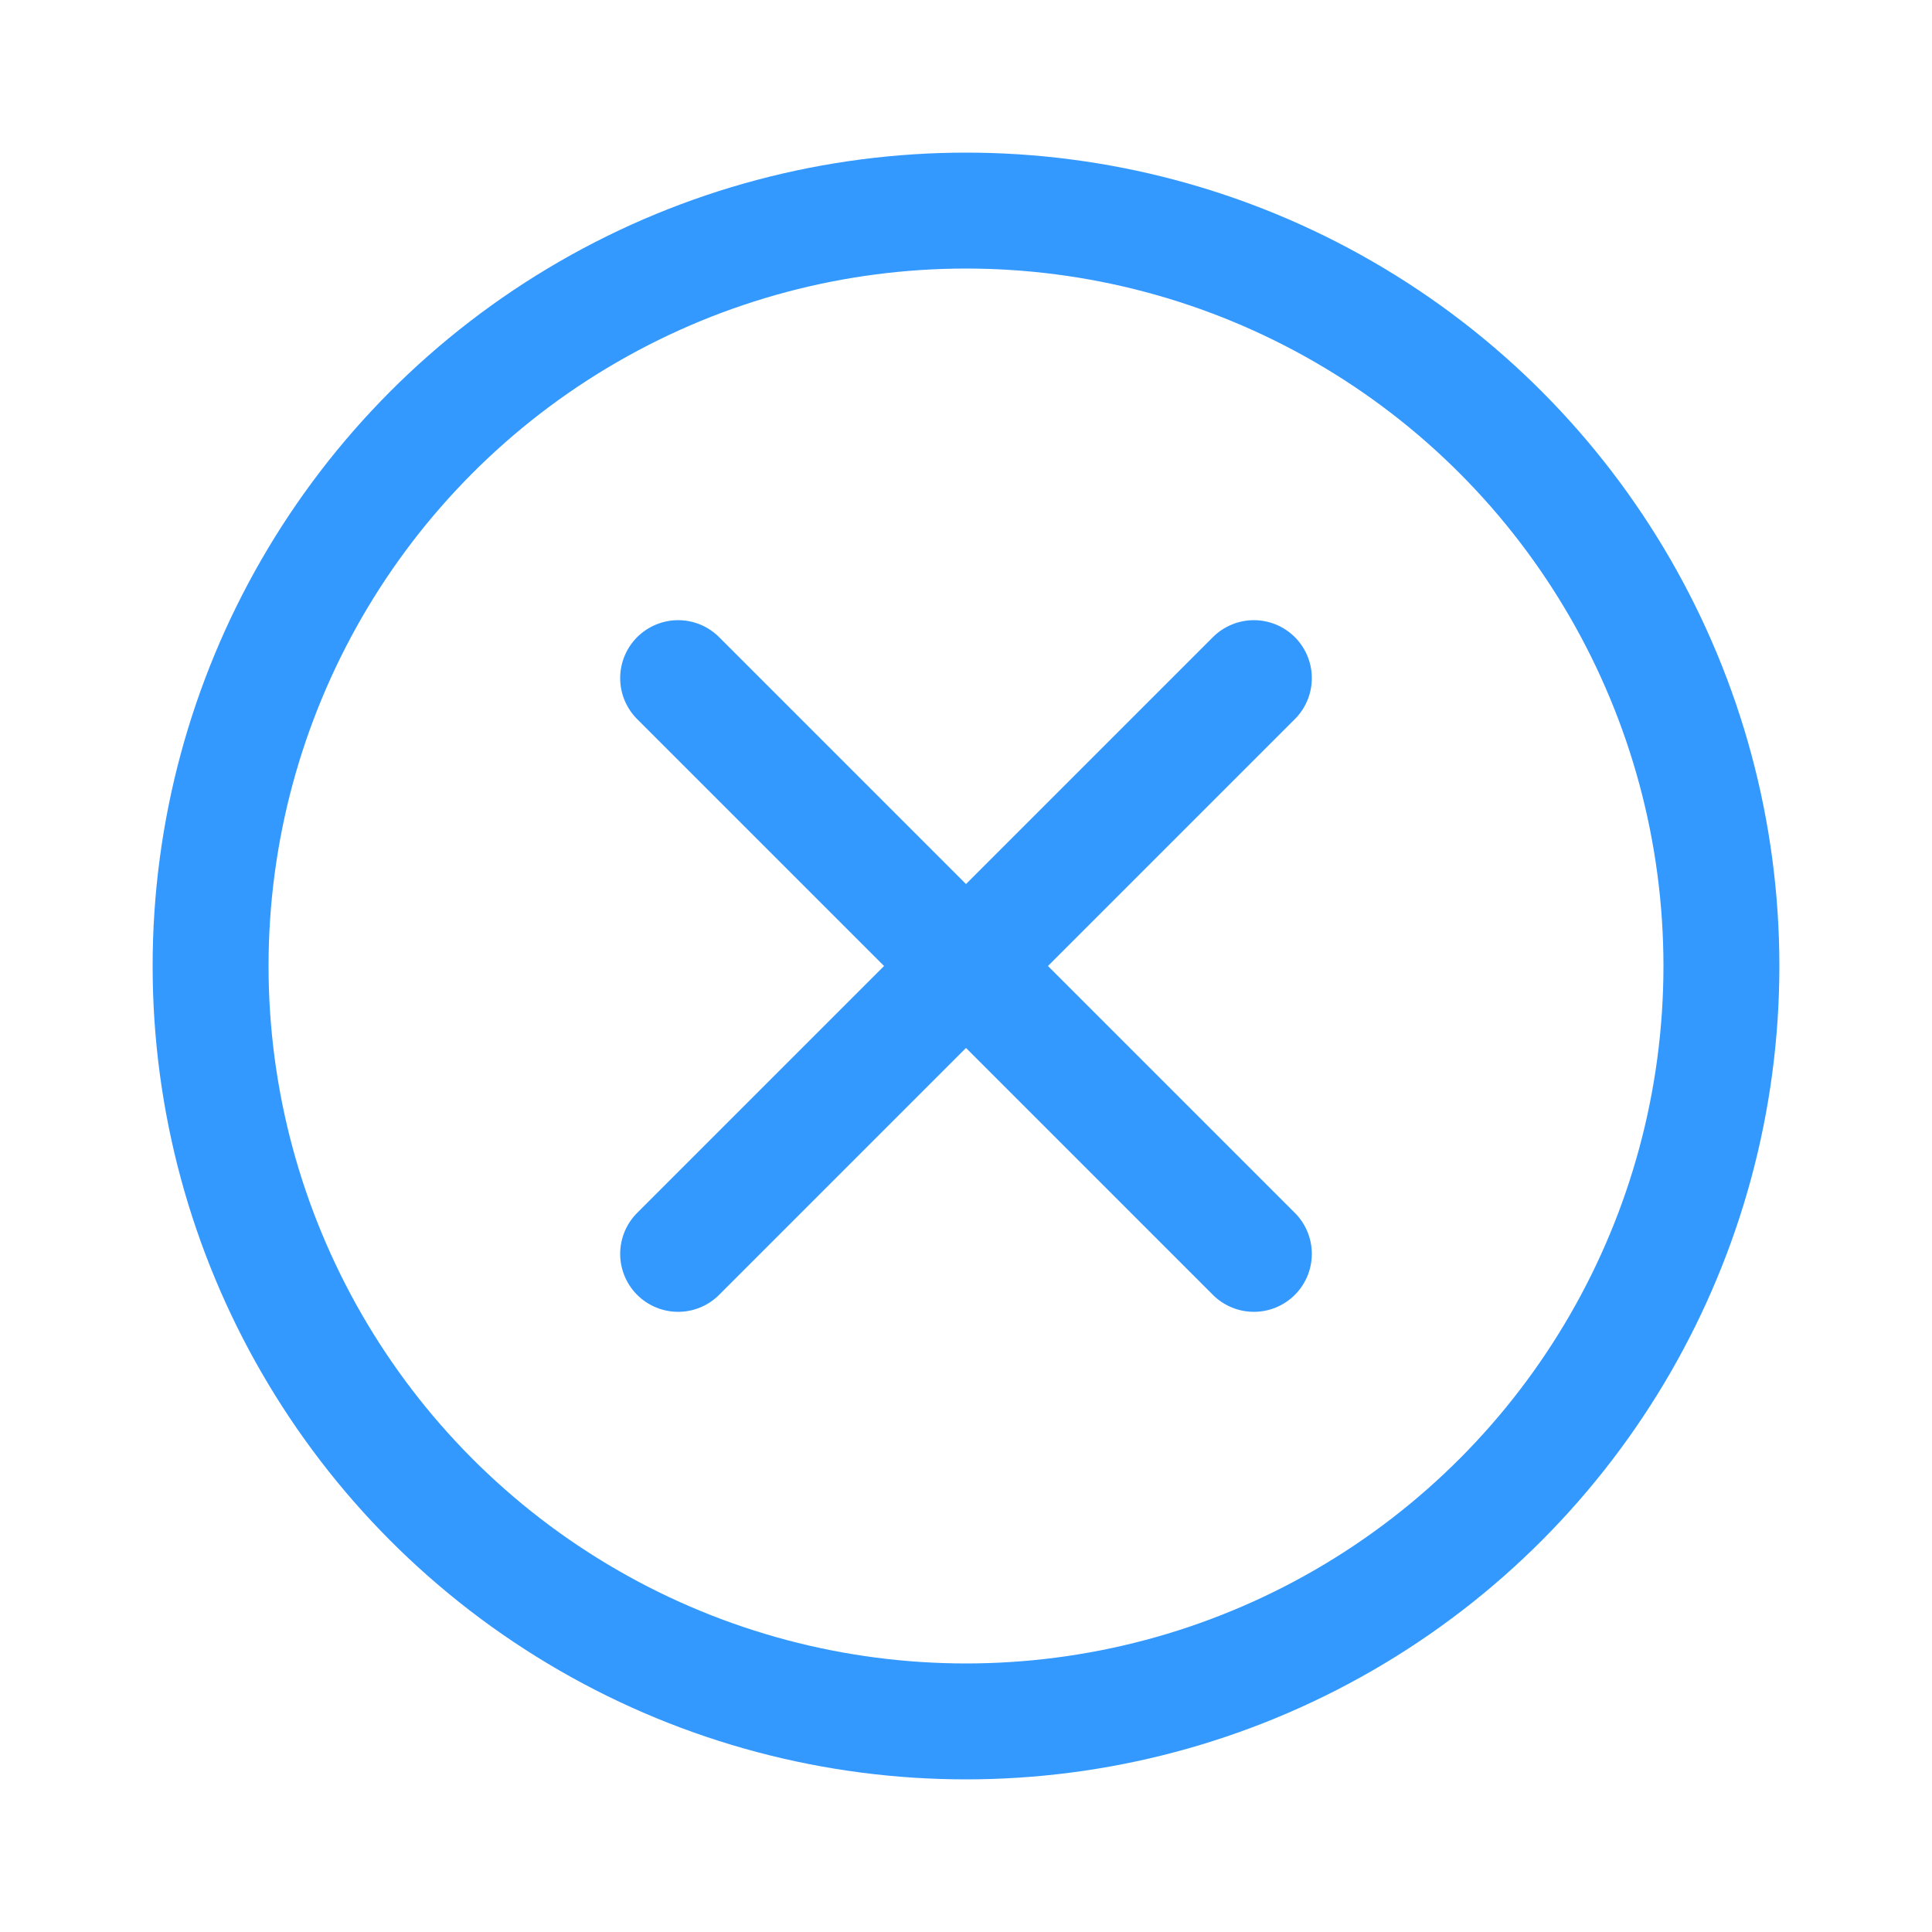
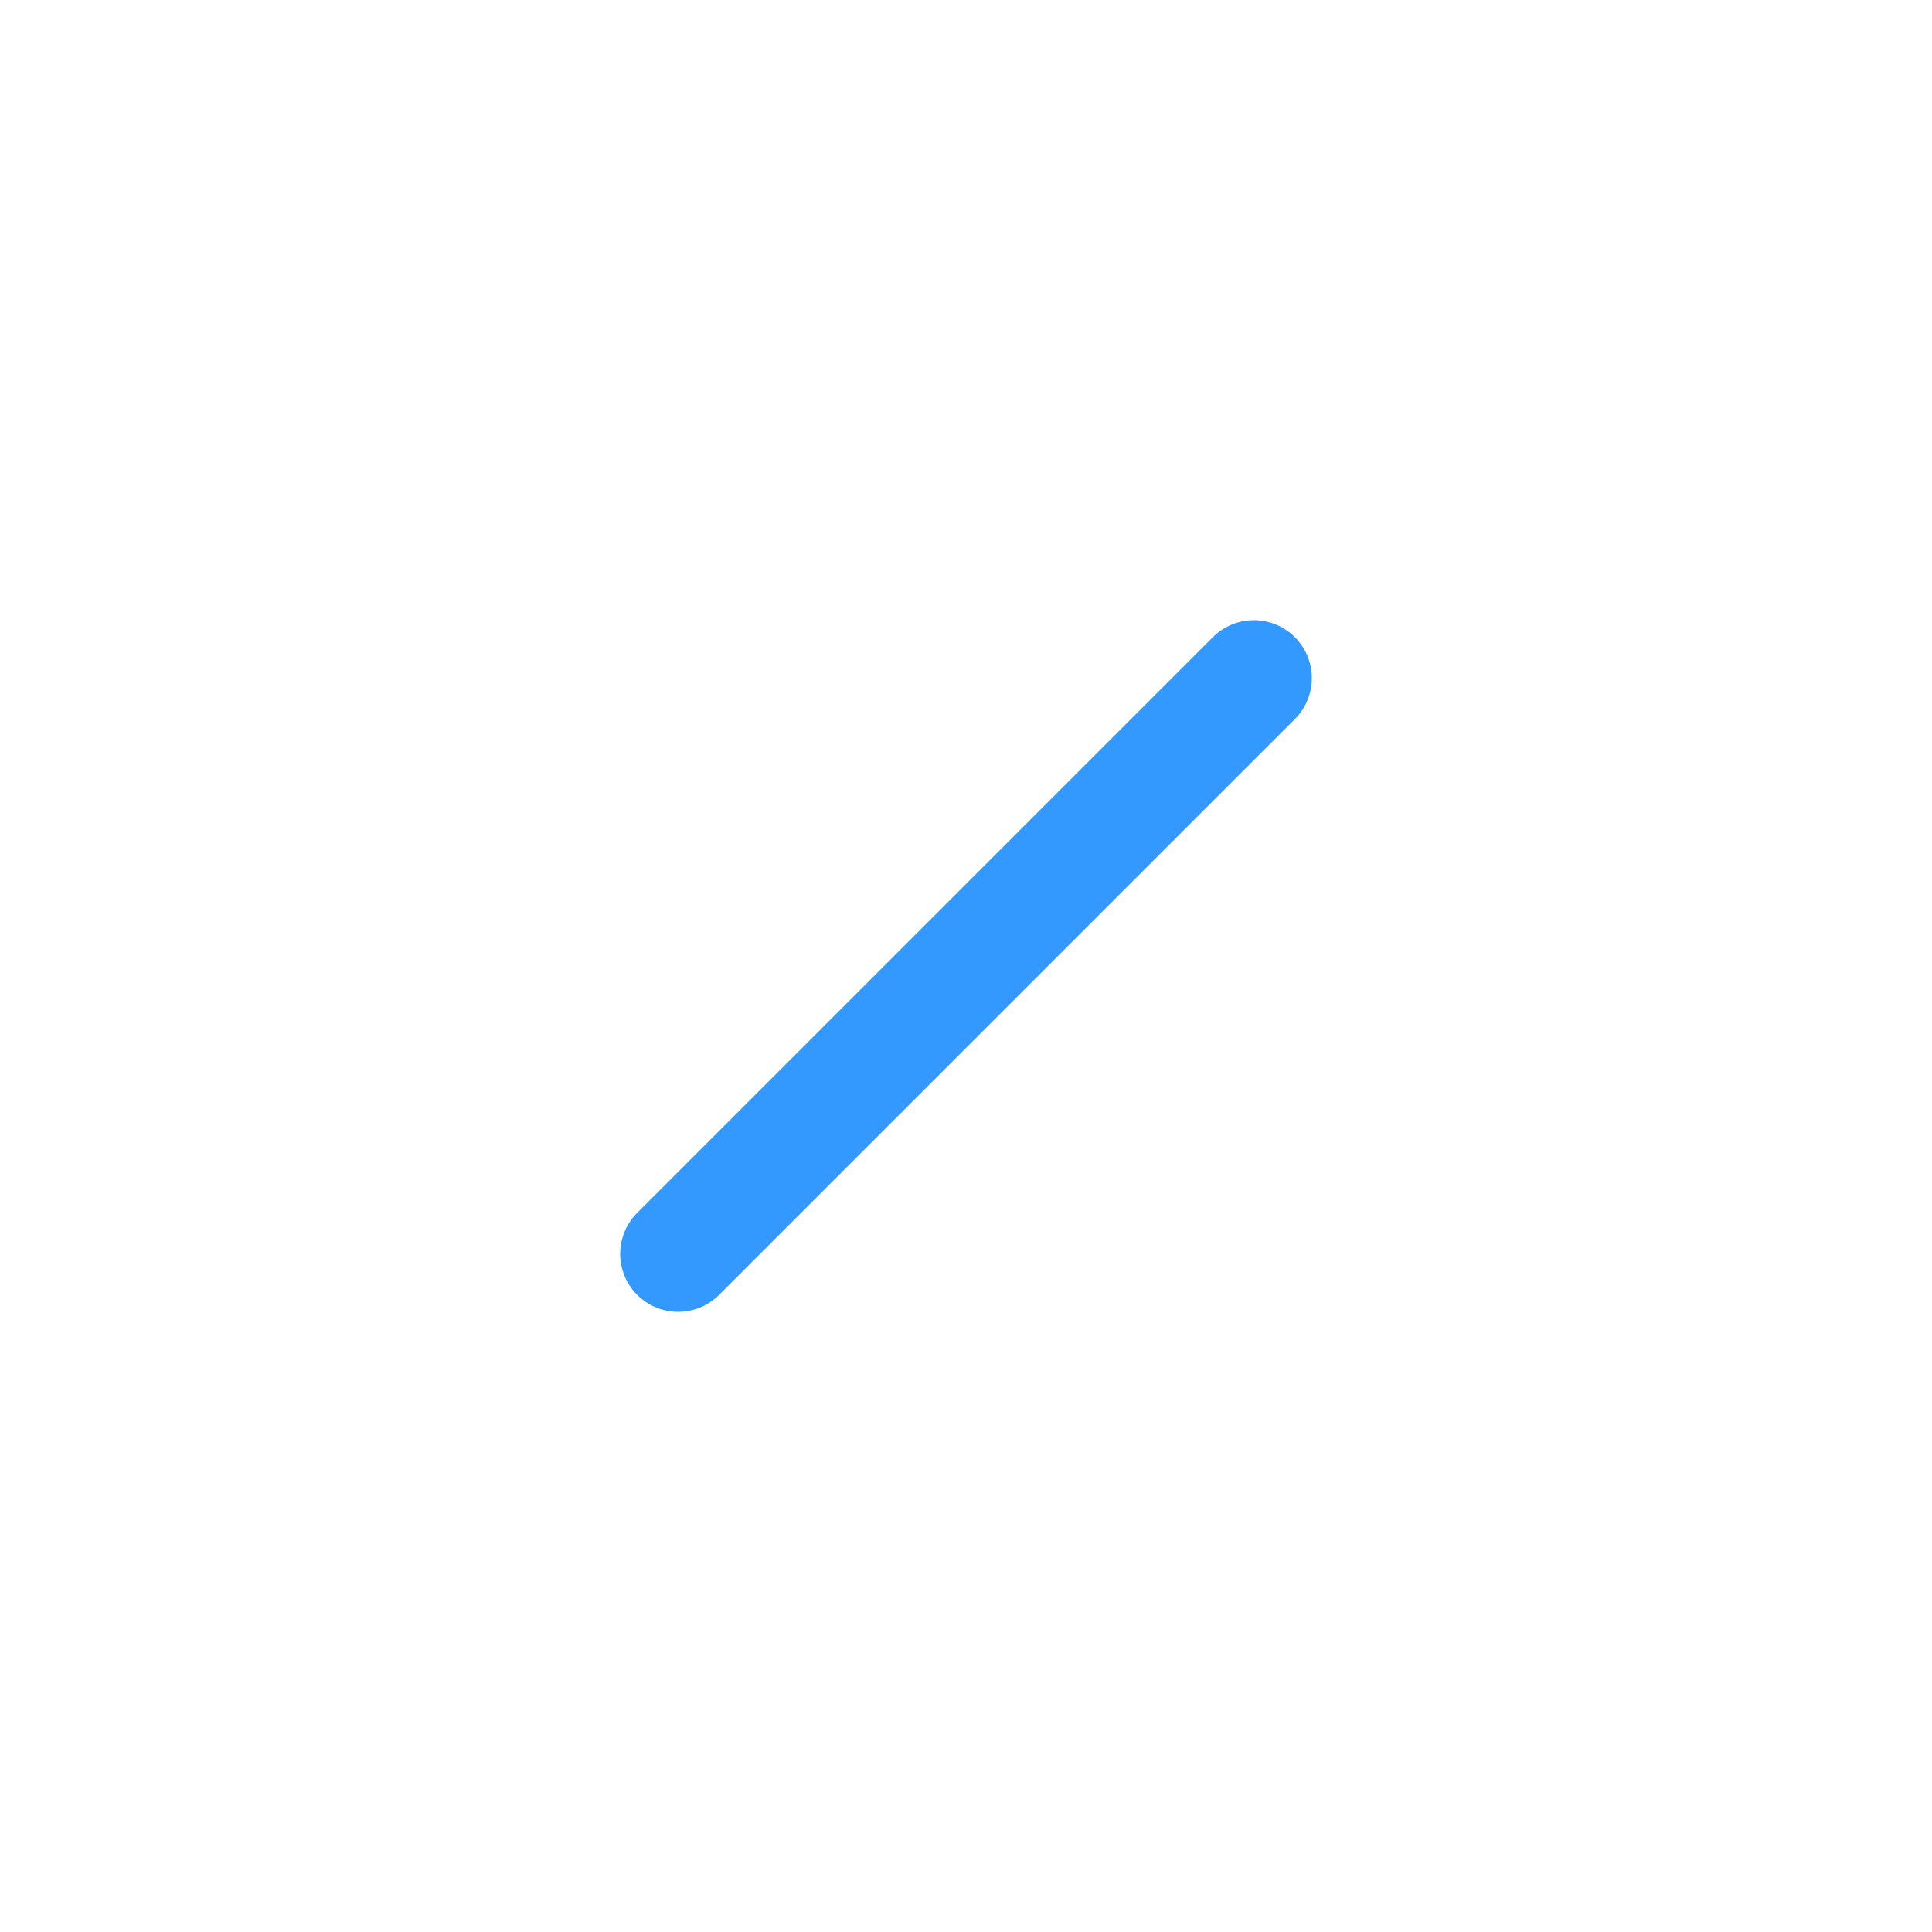
<svg xmlns="http://www.w3.org/2000/svg" version="1.1" id="Layer_164fb357318f23" x="0px" y="0px" viewBox="0 0 100 100" style="enable-background:new 0 0 100 100;" xml:space="preserve" aria-hidden="true" width="100px" height="100px">
  <defs>
    <linearGradient class="cerosgradient" data-cerosgradient="true" id="CerosGradient_id9793bab4f" gradientUnits="userSpaceOnUse" x1="50%" y1="100%" x2="50%" y2="0%">
      <stop offset="0%" stop-color="#d1d1d1" />
      <stop offset="100%" stop-color="#d1d1d1" />
    </linearGradient>
    <linearGradient />
  </defs>
  <style type="text/css">
	.st0-64fb357318f23{fill:none;stroke:#3399FF;stroke-width:6;stroke-linecap:round;stroke-linejoin:round;stroke-miterlimit:10;}
</style>
  <g>
-     <line class="st0-64fb357318f23" x1="35.1" y1="35.1" x2="64.9" y2="64.9" />
    <line class="st0-64fb357318f23" x1="35.1" y1="64.9" x2="64.9" y2="35.1" />
  </g>
-   <circle class="st0-64fb357318f23" cx="50" cy="50" r="39.1" />
</svg>